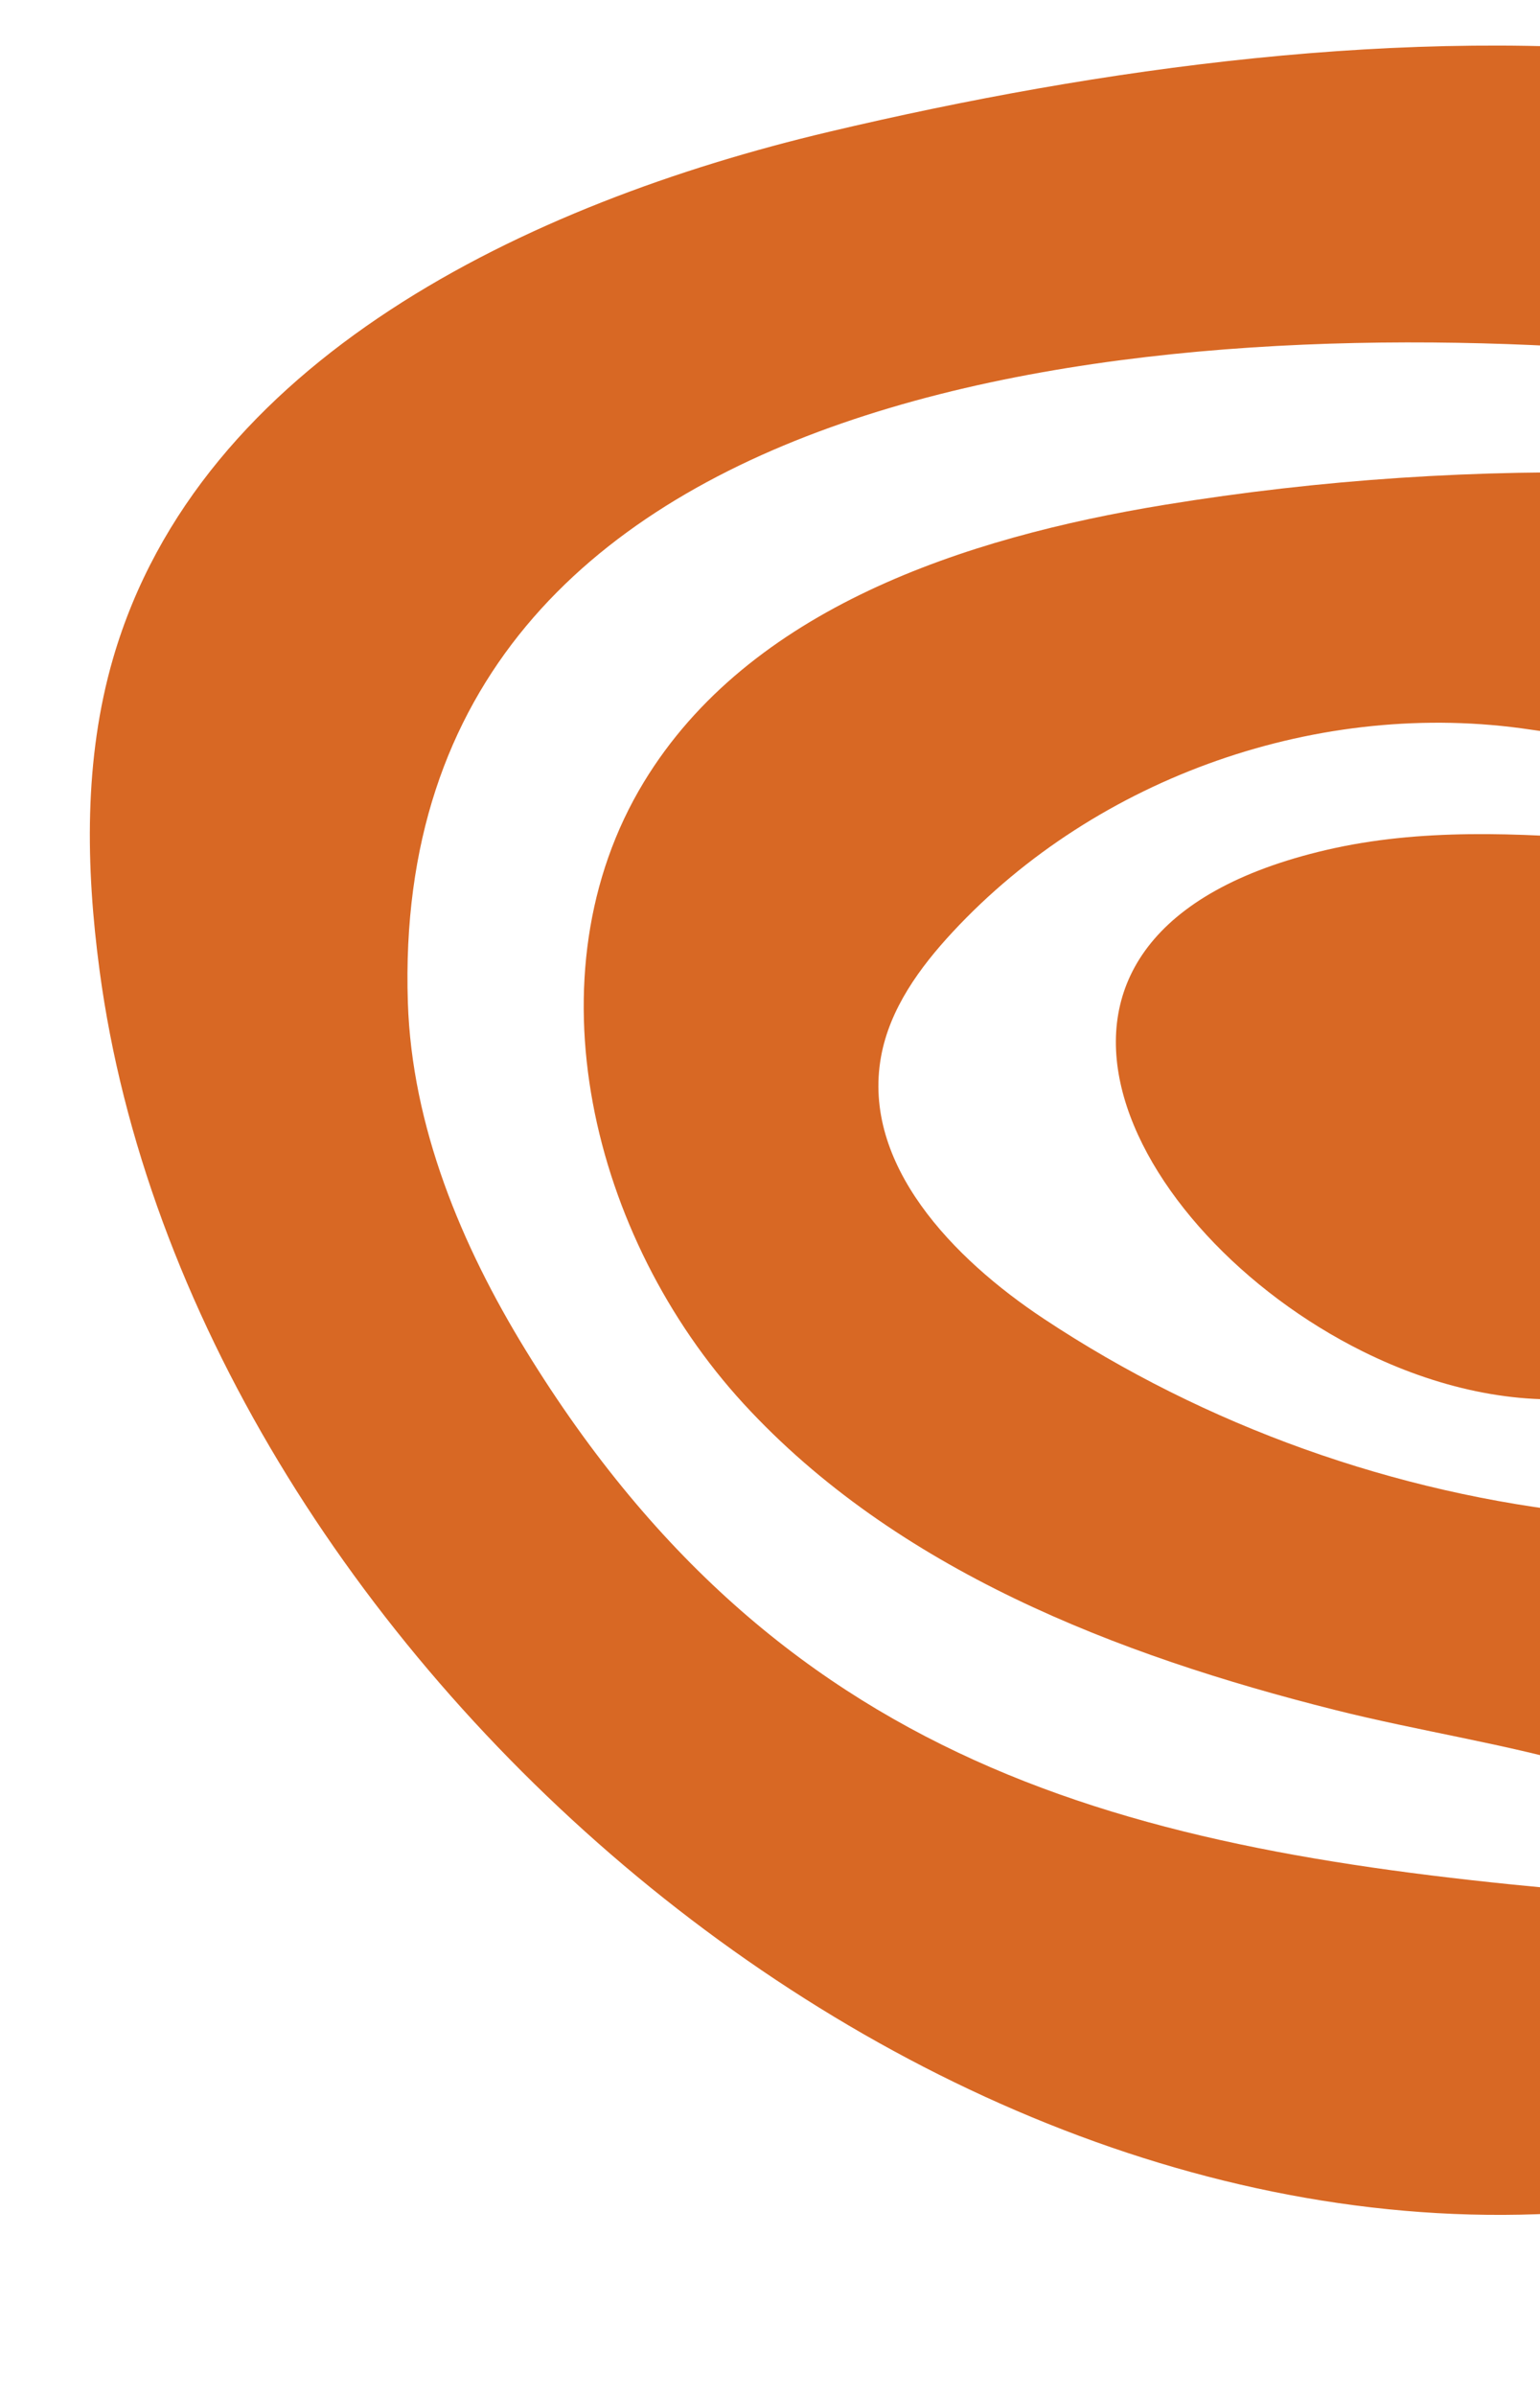
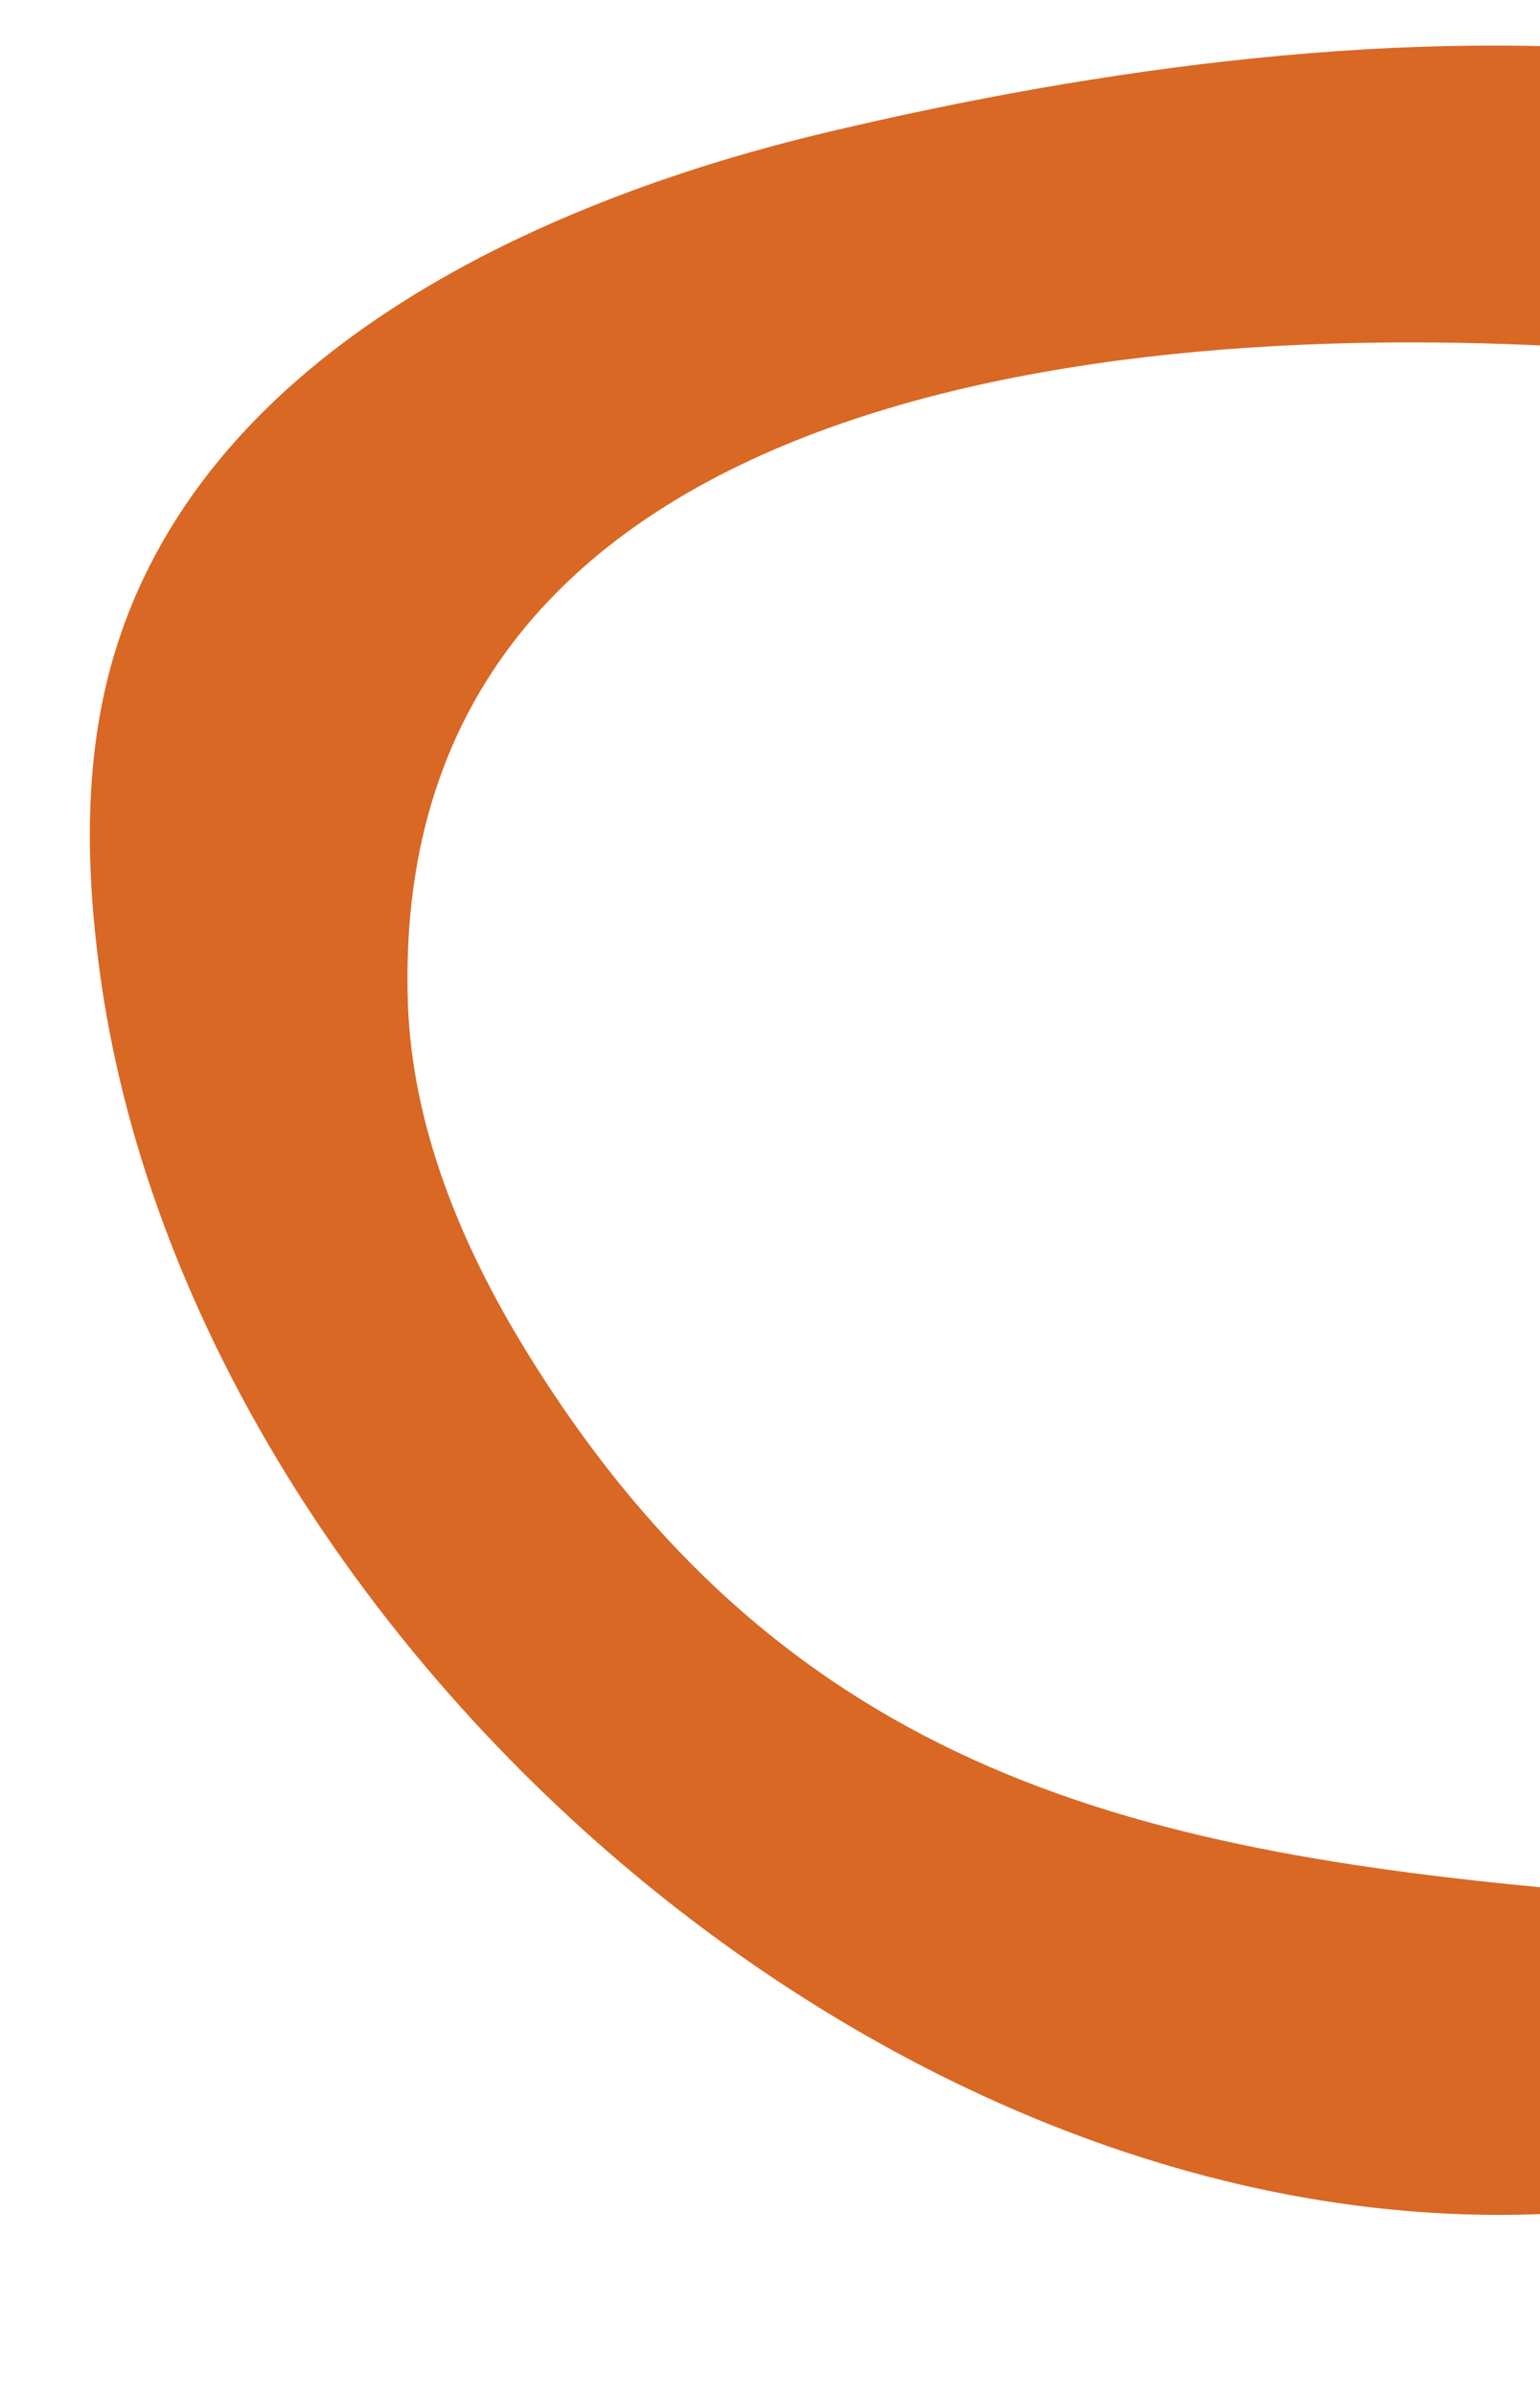
<svg xmlns="http://www.w3.org/2000/svg" width="45" height="70" viewBox="0 0 45 70" fill="none">
  <path d="M46.619 55.286C33.515 54.154 23.045 51.971 15.363 39.451C13.471 36.368 12.036 32.904 11.918 29.289C11.31 10.653 34.263 9.133 48.159 10.298C48.459 7.395 48.84 4.501 49.323 1.623C41.085 0.739 32.154 1.974 24.233 3.849C15.39 5.94 5.843 10.509 3.304 19.235C2.448 22.181 2.504 25.323 2.911 28.365C5.553 48.089 27.193 67.18 47.807 64.449C47.189 61.429 46.823 58.362 46.619 55.286Z" fill="#D86824" />
-   <path d="M46.446 51.573C46.376 49.127 46.377 46.679 46.417 44.231C40.757 43.638 35.241 41.673 30.497 38.527C27.843 36.767 25.179 34.011 25.744 30.875C25.996 29.475 26.872 28.269 27.84 27.227C32.063 22.681 38.592 20.395 44.728 21.317C45.564 21.442 46.56 21.57 47.125 20.942C47.242 20.812 47.321 20.658 47.385 20.497C47.503 18.273 47.65 16.05 47.834 13.83C43.217 13.699 38.588 14.004 34.03 14.749C28.173 15.707 21.894 17.778 18.813 22.851C15.399 28.474 17.279 36.165 21.728 41.011C26.178 45.856 32.621 48.353 39.001 49.956C41.472 50.578 44.02 50.951 46.45 51.665C46.449 51.635 46.447 51.604 46.446 51.573Z" fill="#D86824" />
-   <path d="M47.174 24.96C47.179 24.824 47.186 24.688 47.192 24.552C44.368 24.339 41.509 24.191 38.758 24.832C28.322 27.263 32.871 36.037 39.828 39.487C41.946 40.537 44.287 41.084 46.497 40.817C46.658 35.527 46.963 30.237 47.174 24.96Z" fill="#D86824" />
</svg>